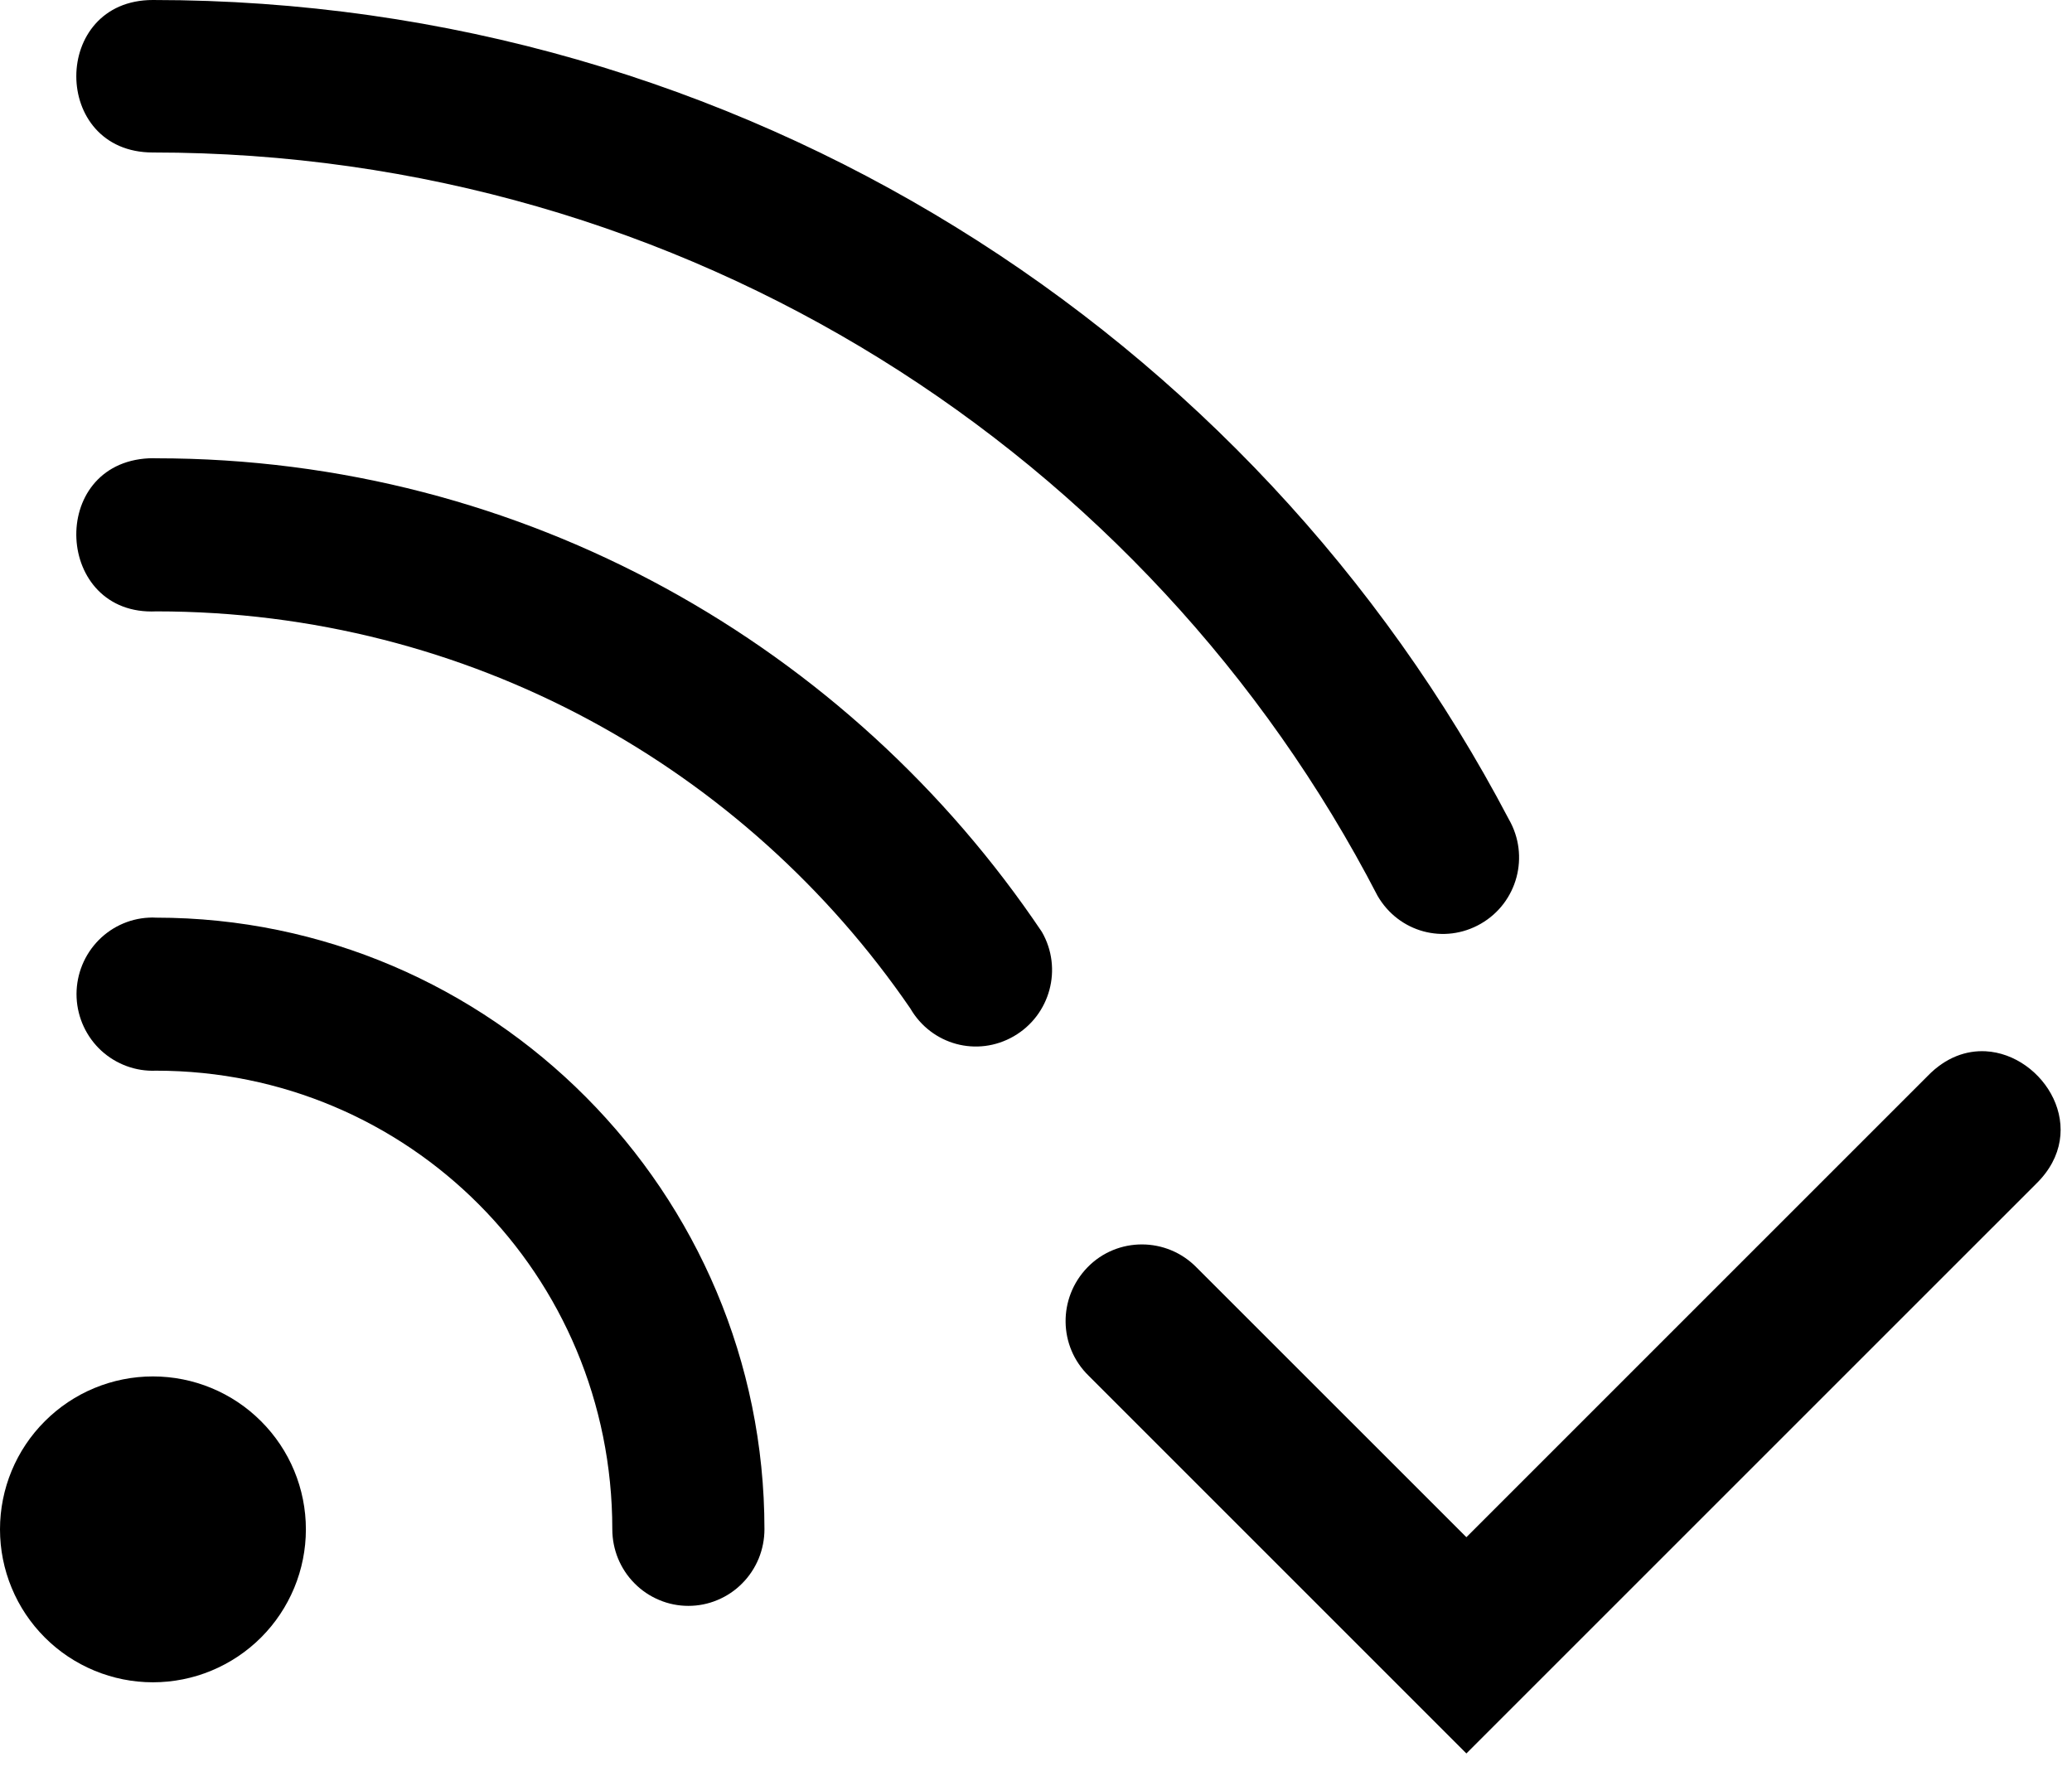
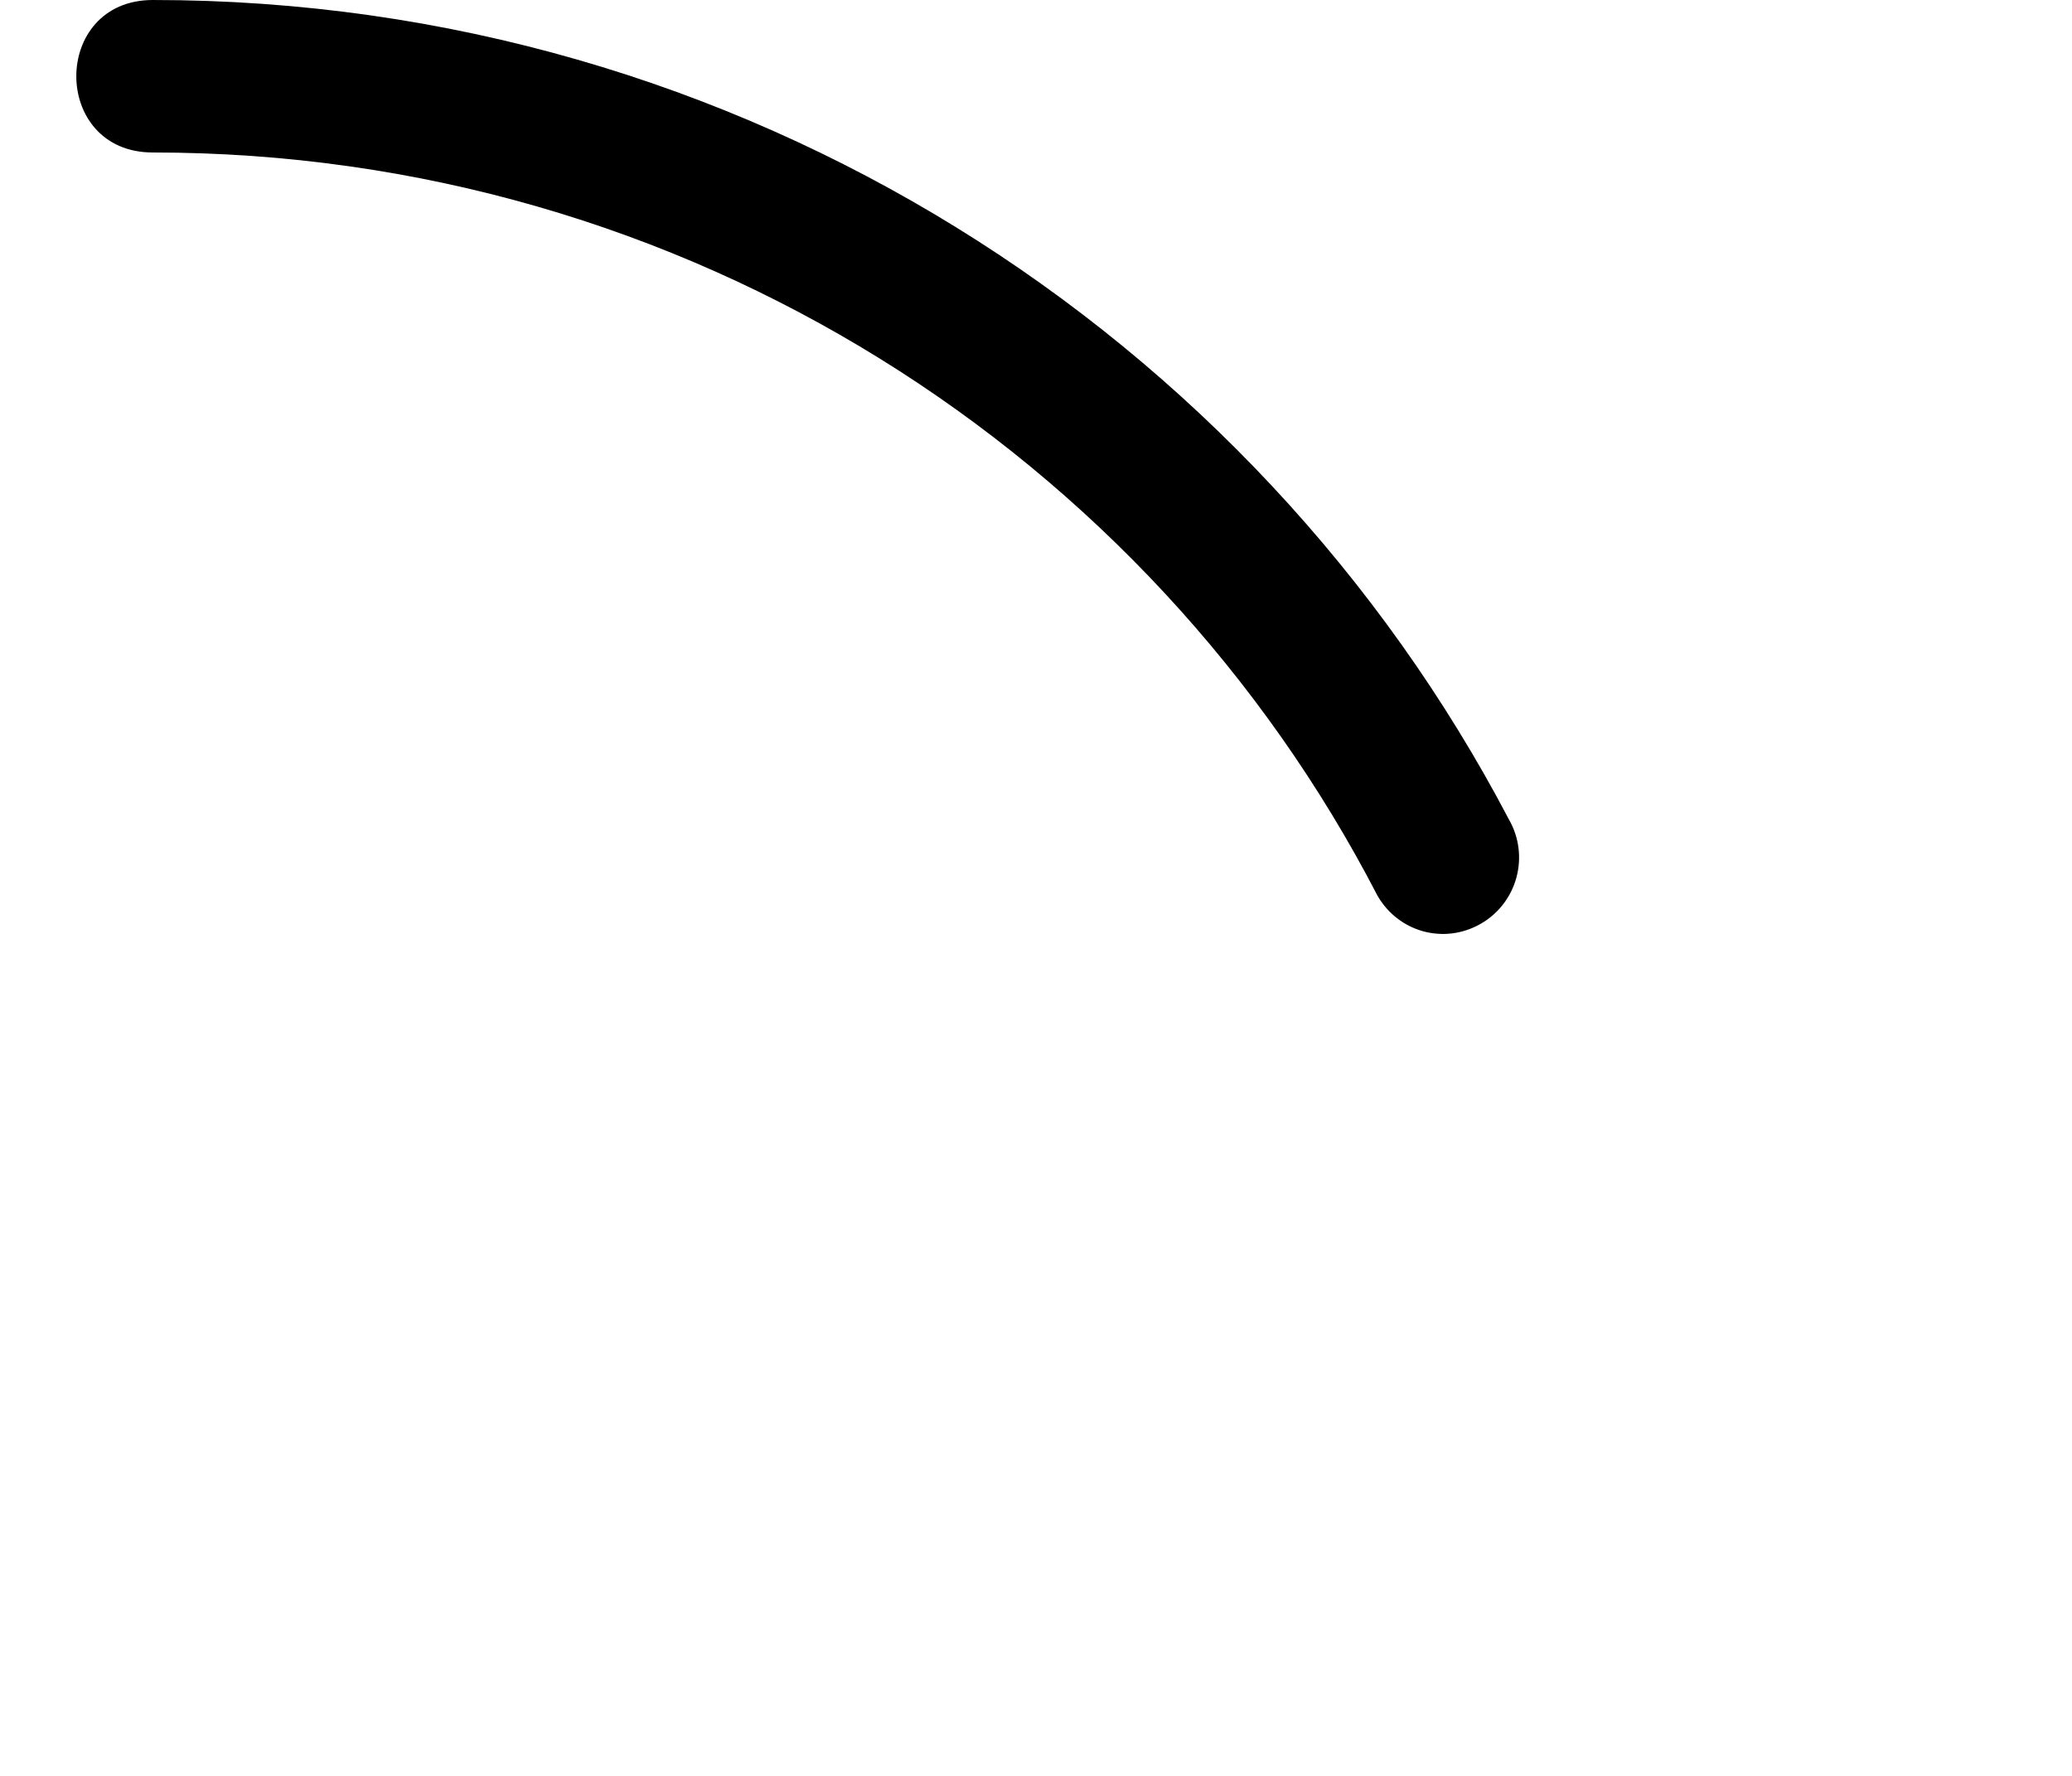
<svg xmlns="http://www.w3.org/2000/svg" width="35" height="30" viewBox="0 0 35 30" fill="none">
  <path d="M2.582 0C0.858 0 0.858 2.576 2.582 2.576C11.599 2.576 19.41 7.672 23.269 15.132C23.626 15.75 24.397 15.96 25.015 15.604C25.633 15.247 25.843 14.458 25.487 13.84C21.172 5.619 12.528 0 2.582 0Z" fill="black" />
-   <path d="M2.517 7.742C0.799 7.825 0.923 10.411 2.641 10.328C7.933 10.328 12.592 12.977 15.376 17.034C15.733 17.651 16.507 17.862 17.124 17.506C17.742 17.149 17.955 16.36 17.599 15.742C14.358 10.919 8.862 7.742 2.641 7.742C2.6 7.74 2.558 7.74 2.517 7.742Z" fill="black" />
-   <path d="M2.512 15.502C2.172 15.519 1.853 15.672 1.625 15.926C1.397 16.18 1.278 16.514 1.294 16.856C1.311 17.198 1.461 17.519 1.712 17.75C1.964 17.98 2.296 18.102 2.635 18.087C6.907 18.087 10.343 21.535 10.343 25.833C10.343 26.003 10.376 26.171 10.44 26.328C10.505 26.485 10.599 26.628 10.719 26.748C10.838 26.869 10.98 26.964 11.136 27.029C11.292 27.095 11.459 27.128 11.628 27.128C11.797 27.128 11.964 27.095 12.12 27.029C12.276 26.964 12.418 26.869 12.537 26.748C12.657 26.628 12.751 26.485 12.816 26.328C12.88 26.171 12.913 26.003 12.913 25.833C12.913 20.138 8.295 15.502 2.635 15.502C2.594 15.499 2.553 15.499 2.512 15.502Z" fill="black" />
-   <path d="M5.167 25.835C5.167 26.175 5.1 26.511 4.97 26.824C4.84 27.137 4.65 27.422 4.41 27.662C4.17 27.902 3.885 28.092 3.572 28.222C3.259 28.352 2.923 28.419 2.583 28.419C2.244 28.419 1.908 28.352 1.595 28.222C1.281 28.092 0.997 27.902 0.757 27.662C0.517 27.422 0.326 27.137 0.197 26.824C0.067 26.511 -8.49766e-06 26.175 8.10614e-10 25.835C1.02438e-05 25.15 0.272 24.493 0.757 24.009C1.241 23.524 1.898 23.252 2.583 23.252C3.269 23.252 3.926 23.524 4.41 24.009C4.895 24.493 5.167 25.15 5.167 25.835Z" fill="black" />
-   <path d="M33.542 17.759C33.215 17.742 32.87 17.86 32.565 18.173L24.77 25.968L20.216 21.415C19.709 20.892 18.871 20.892 18.369 21.41C17.868 21.927 17.879 22.744 18.39 23.241C23.571 28.422 24.77 29.621 24.77 29.621C24.77 29.621 29.221 25.171 34.392 20C35.331 19.086 34.52 17.812 33.542 17.759Z" fill="black" />
</svg>